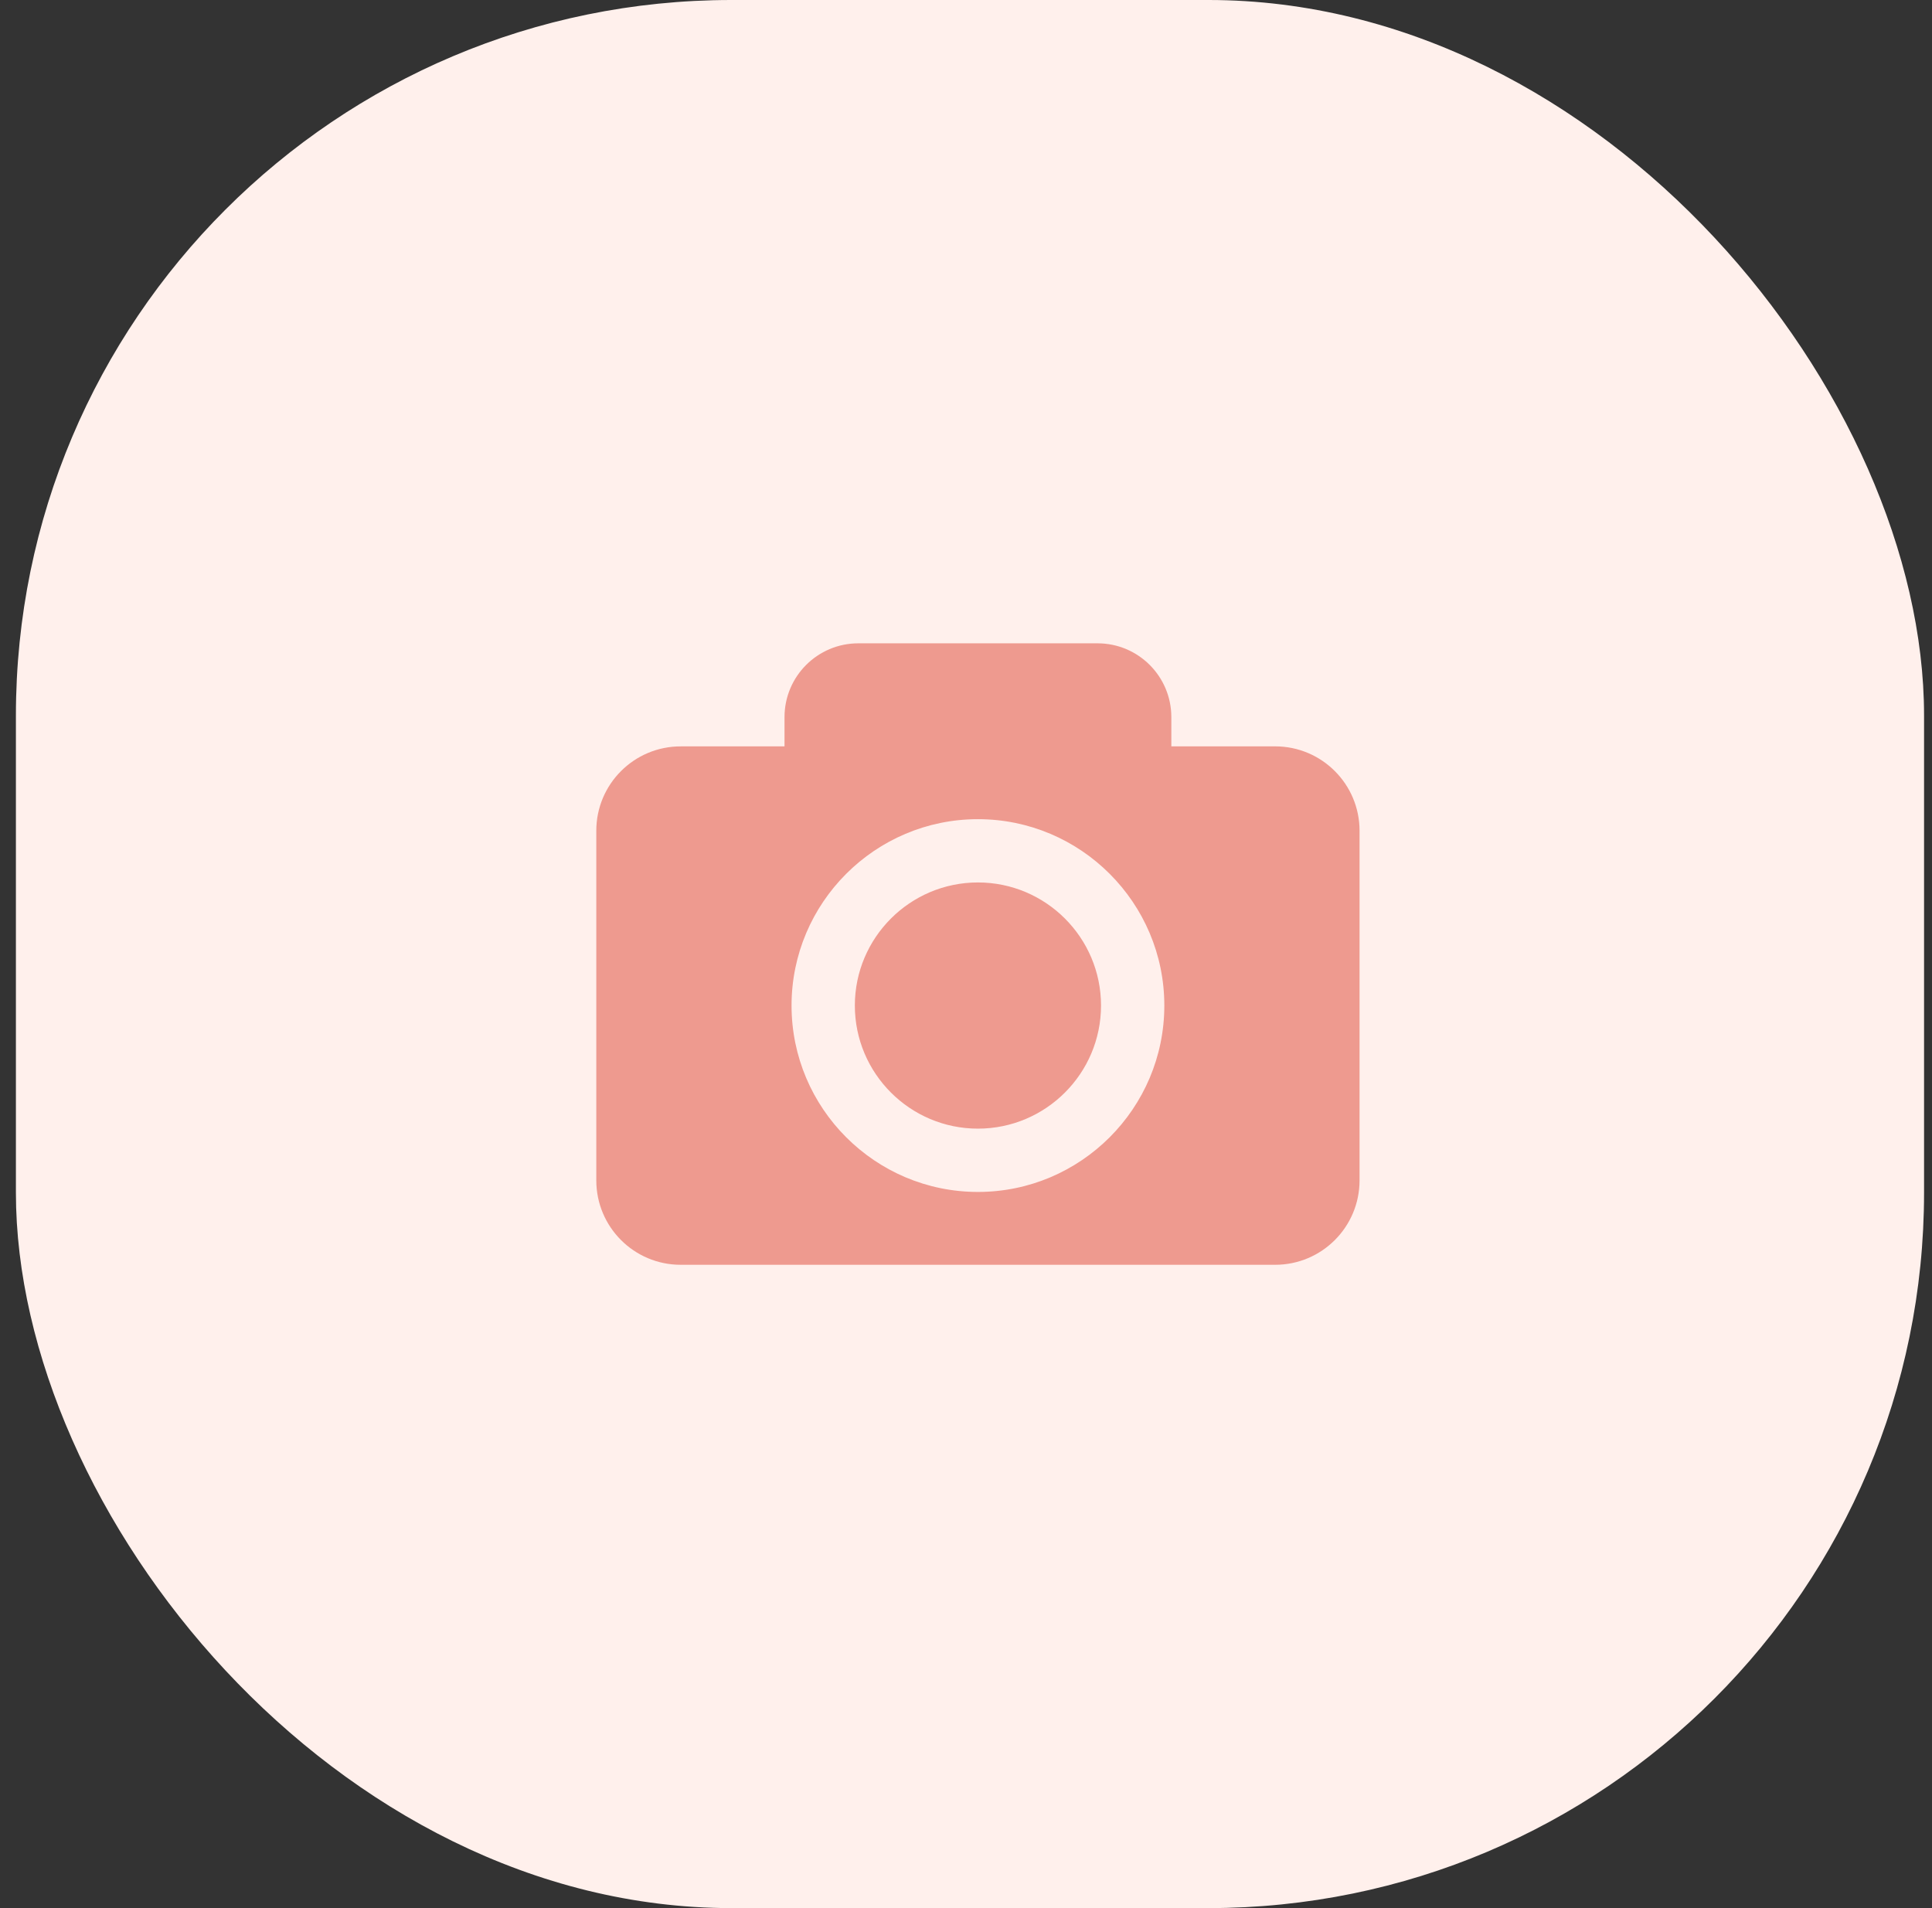
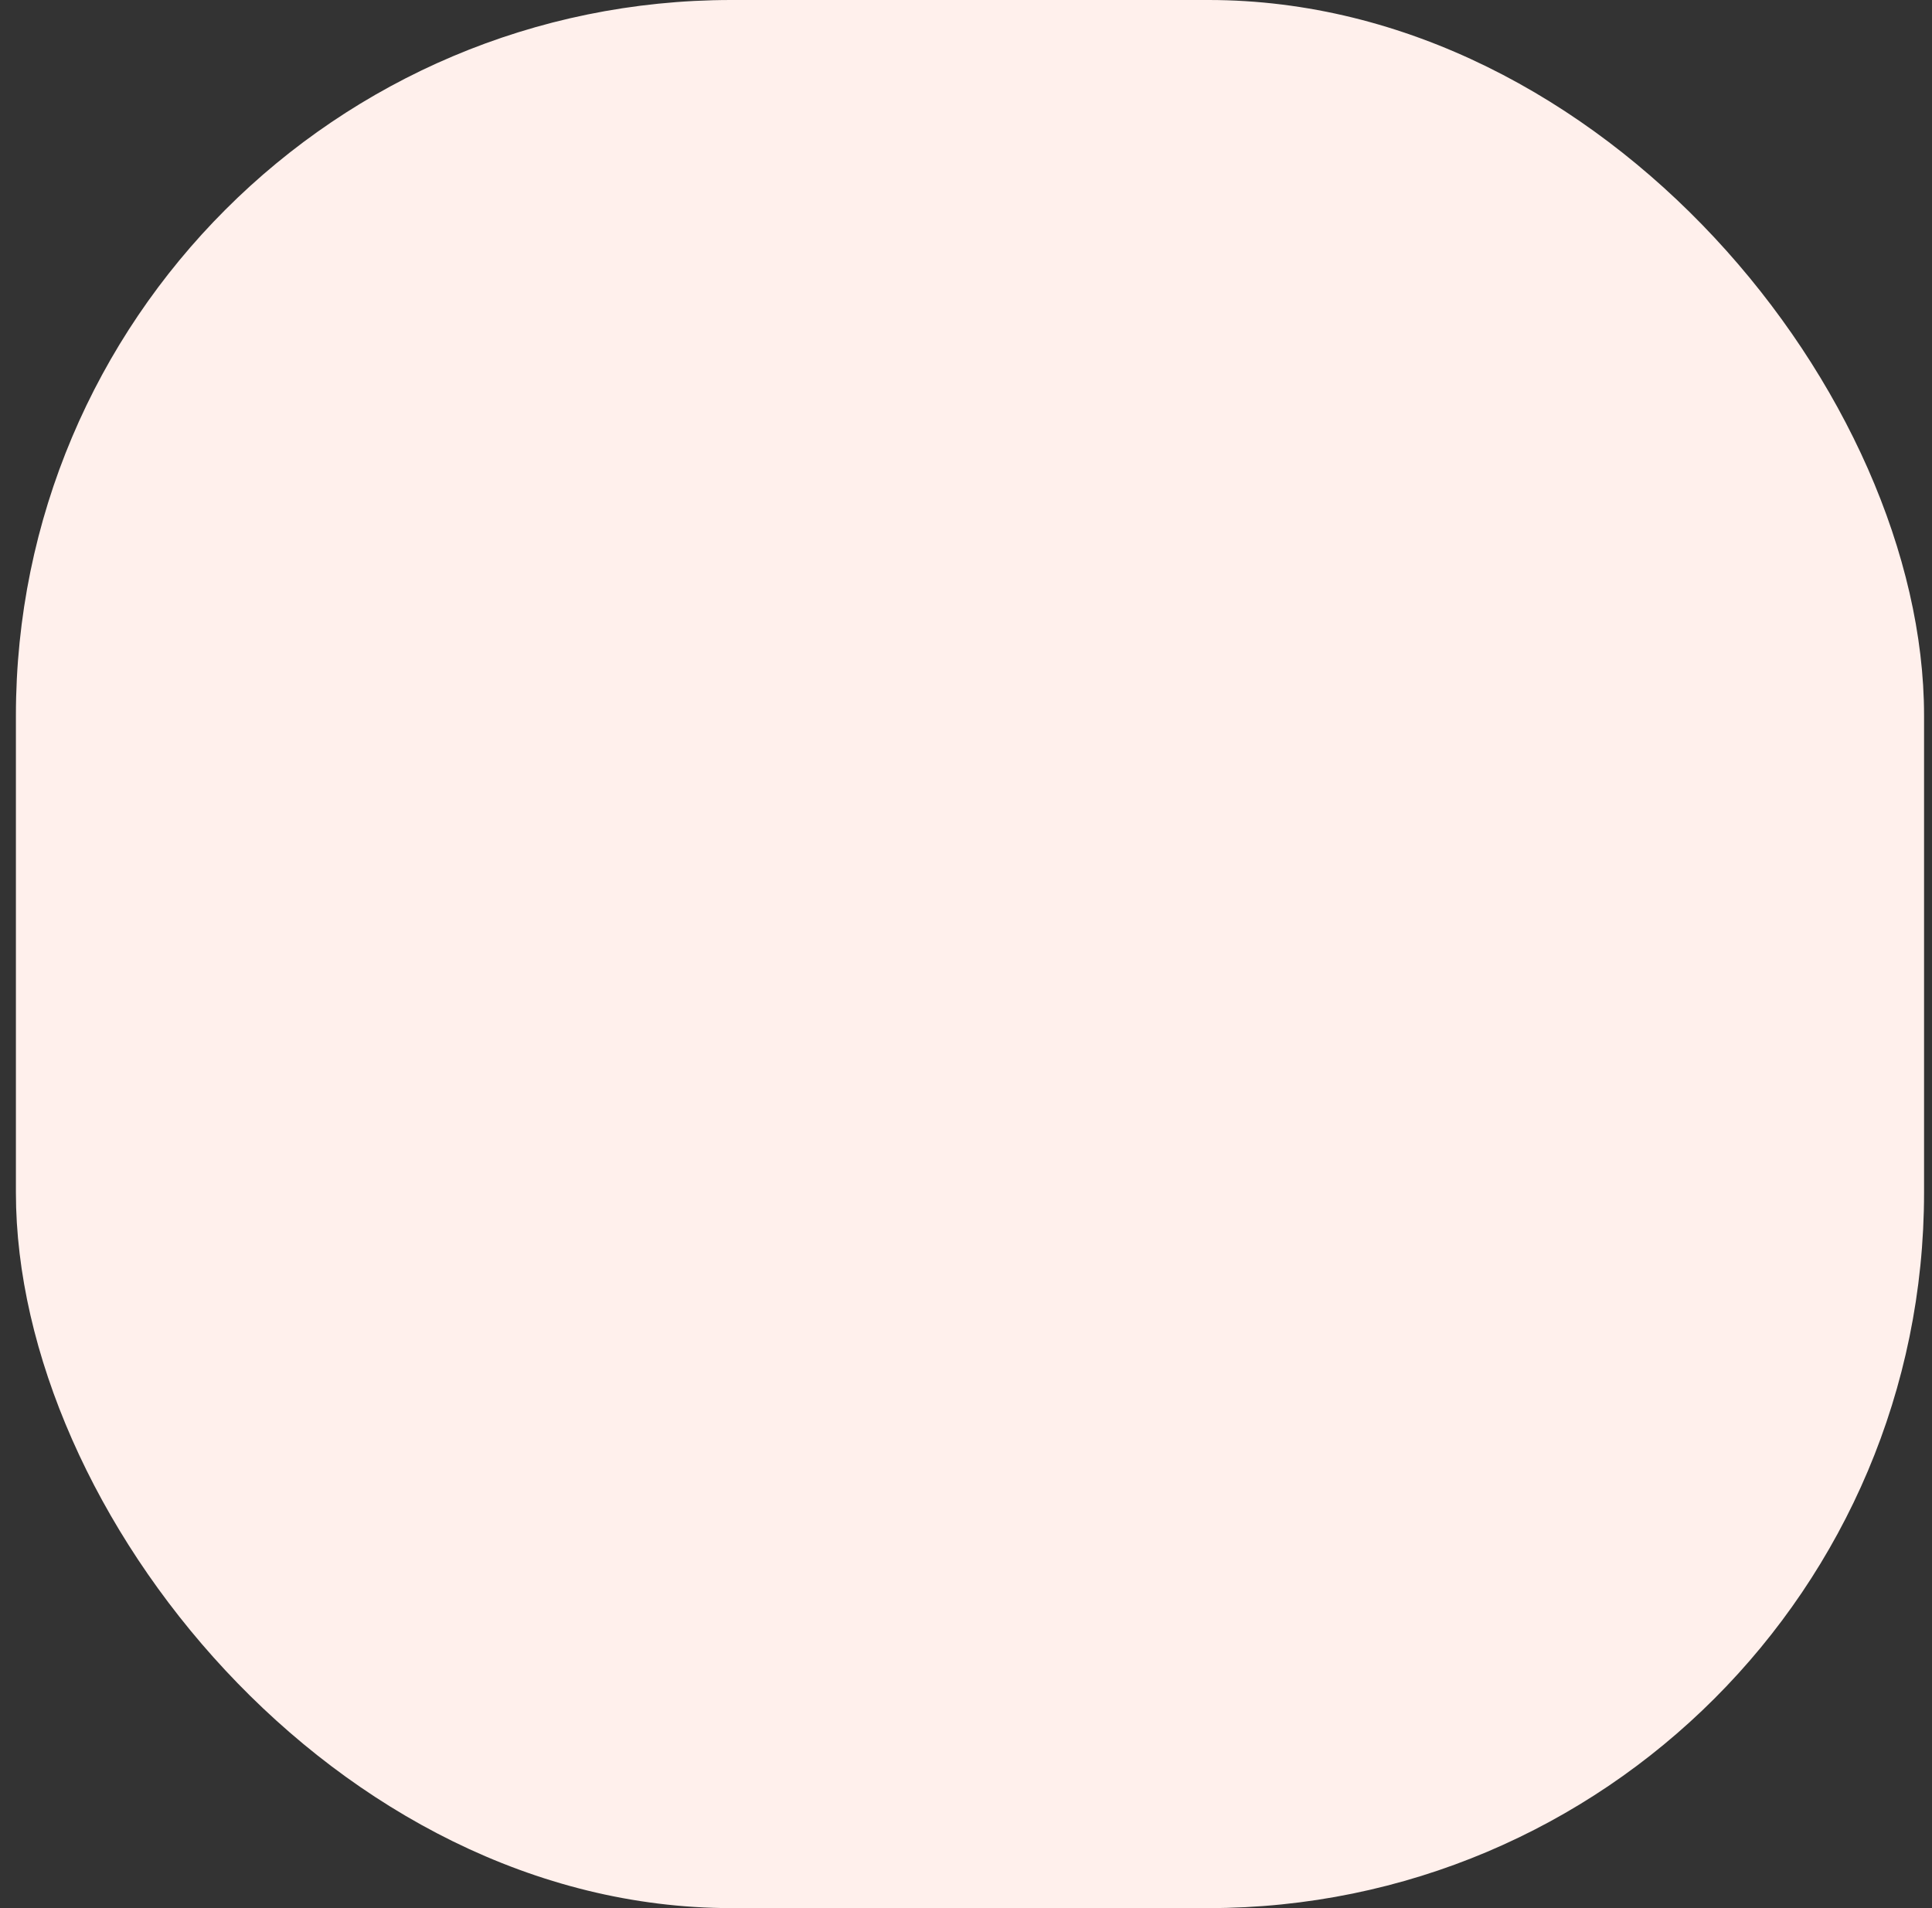
<svg xmlns="http://www.w3.org/2000/svg" width="81" height="80" viewBox="0 0 81 80" fill="none">
  <rect x="0" y="0" width="81" height="80" fill="#333333" stroke="none" />
  <rect x="0.667" width="80" height="80" rx="30" fill="#FFF0EC" />
-   <path d="M46.161 42.159C46.161 45.005 43.846 47.32 41 47.32C38.154 47.32 35.84 45.005 35.84 42.159C35.84 39.313 38.154 36.998 41 36.998C43.846 36.998 46.161 39.314 46.161 42.159ZM57 34.831V49.489C57 51.443 55.416 53.028 53.462 53.028H28.538C26.584 53.028 25 51.443 25 49.489V34.831C25 32.877 26.584 31.293 28.538 31.293H32.891V30.068C32.891 28.358 34.276 26.972 35.987 26.972H46.013C47.724 26.972 49.109 28.358 49.109 30.068V31.292H53.462C55.416 31.293 57 32.877 57 34.831ZM48.815 42.159C48.815 37.85 45.309 34.345 41 34.345C36.692 34.345 33.186 37.85 33.186 42.159C33.186 46.468 36.692 49.974 41 49.974C45.309 49.974 48.815 46.468 48.815 42.159Z" fill="#EE9A8F" />
</svg>